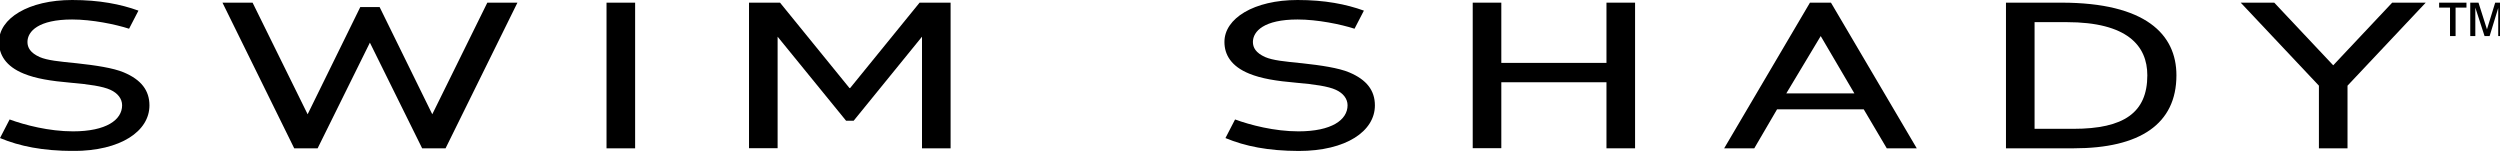
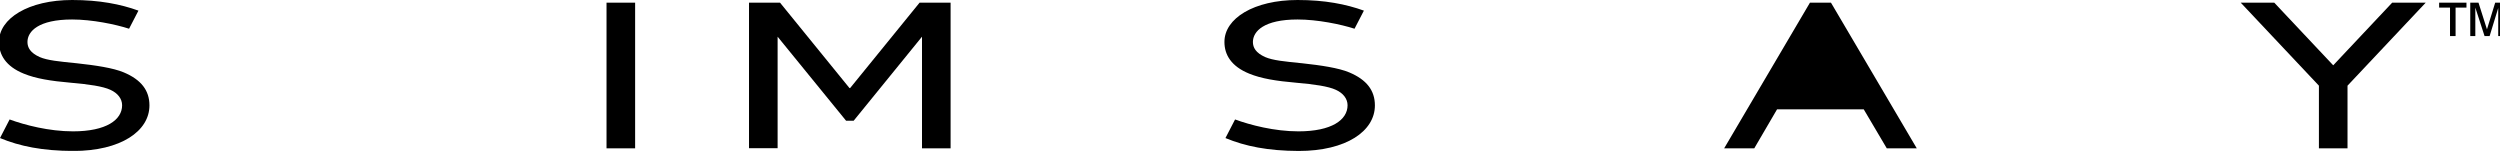
<svg xmlns="http://www.w3.org/2000/svg" xml:space="preserve" style="enable-background:new 0 0 1975.6 119.2;" viewBox="0 0 1975.6 119.2" y="0px" x="0px" id="Layer_1" version="1.1">
  <g>
    <g>
      <path d="M0,109.1l7.6-14.7c12,4.4,31.1,9.4,50.1,9.4c26.3,0,38.8-9.1,38.8-20.6c0-5.2-3.5-9.6-9.2-12.2c-6-2.8-17.1-4.4-31.1-5.6    c-16.2-1.4-27.9-3.3-37.4-7.2c-14.3-5.8-19.6-15-19.6-25C-0.9,14.5,22.6,0,57,0c21.5,0,38.3,3.3,52.4,8.4L102,22.7    c-10.8-3.5-29.3-7.3-45-7.3c-26.5,0-35.3,9.3-35.3,17.8c0,4.4,2.3,8.6,9.7,11.9c6,2.6,15.2,3.5,29.3,4.9    c14.8,1.6,28.8,3.7,37.1,7.2c13.8,5.8,20.3,14.3,20.3,26.1c0,20.3-22.6,36-60.2,36C33.5,119.2,15.7,115.6,0,109.1z" />
-       <path d="M175.8,2.1h23.8l43.5,88.2l41.6-84.7H300l41.6,84.7l43.5-88.2h23.8l-56.8,115.1h-18.5l-41.3-83.5L251,117.2h-18.5    L175.8,2.1z" />
      <path d="M501.9,2.1v115.1h-22.6V2.1H501.9z" />
      <path d="M614.5,29v88.1h-22.6V2.1h24.5l54.9,67.5h0.5l54.9-67.5h24.5v115.1h-22.6V29l-54,66.4h-6L614.5,29z" />
      <path d="M968.4,109.1l7.6-14.7c12,4.4,31.1,9.4,50.1,9.4c26.3,0,38.8-9.1,38.8-20.6c0-5.2-3.5-9.6-9.2-12.2    c-6-2.8-17.1-4.4-31.1-5.6c-16.2-1.4-27.9-3.3-37.4-7.2c-14.3-5.8-19.6-15-19.6-25C967.5,14.5,991,0,1025.4,0    c21.5,0,38.3,3.3,52.4,8.4l-7.4,14.3c-10.8-3.5-29.3-7.3-45-7.3c-26.5,0-35.3,9.3-35.3,17.8c0,4.4,2.3,8.6,9.7,11.9    c6,2.6,15.2,3.5,29.3,4.9c14.8,1.6,28.8,3.7,37.1,7.2c13.8,5.8,20.3,14.3,20.3,26.1c0,20.3-22.6,36-60.2,36    C1001.9,119.2,984.1,115.6,968.4,109.1z" />
-       <path d="M1186.4,2.1v47.6h83.1V2.1h22.6v115.1h-22.6V65h-83.1v52.1h-22.6V2.1H1186.4z" />
-       <path d="M1446.9,2.1l67.8,115.1H1491l-18.2-30.8h-68.5l-18,30.8h-23.8l67.8-115.1H1446.9z M1411.6,73.8h53.8l-26.6-45.3    L1411.6,73.8z" />
-       <path d="M1629,2.1c66.5,0,90.9,25,90.9,57.4c0,38.5-28.8,57.7-81.2,57.7h-53.5V2.1H1629z M1607.8,101.8h30.7    c39.9,0,58.4-12.8,58.4-42.3c0-23.4-15.9-42-63.7-42h-25.4V101.8z" />
+       <path d="M1446.9,2.1l67.8,115.1H1491l-18.2-30.8h-68.5l-18,30.8h-23.8l67.8-115.1H1446.9z M1411.6,73.8l-26.6-45.3    L1411.6,73.8z" />
      <path d="M1855.1,117.2h-22.6V67.7l-61.8-65.6h26.5l46.6,49.5l46.6-49.5h26.5l-61.8,65.6V117.2z" />
    </g>
    <g>
      <path d="M1936.1,28.5V6h-8.6V2.1h21.6V6h-8.6v22.5H1936.1z M1952.1,28.5V2.1h6.5l6.7,21.1l6.5-21.1h6.4v26.4h-4V6.3l-6.8,22.2h-4    L1956.1,6v22.5H1952.1z" />
    </g>
  </g>
</svg>